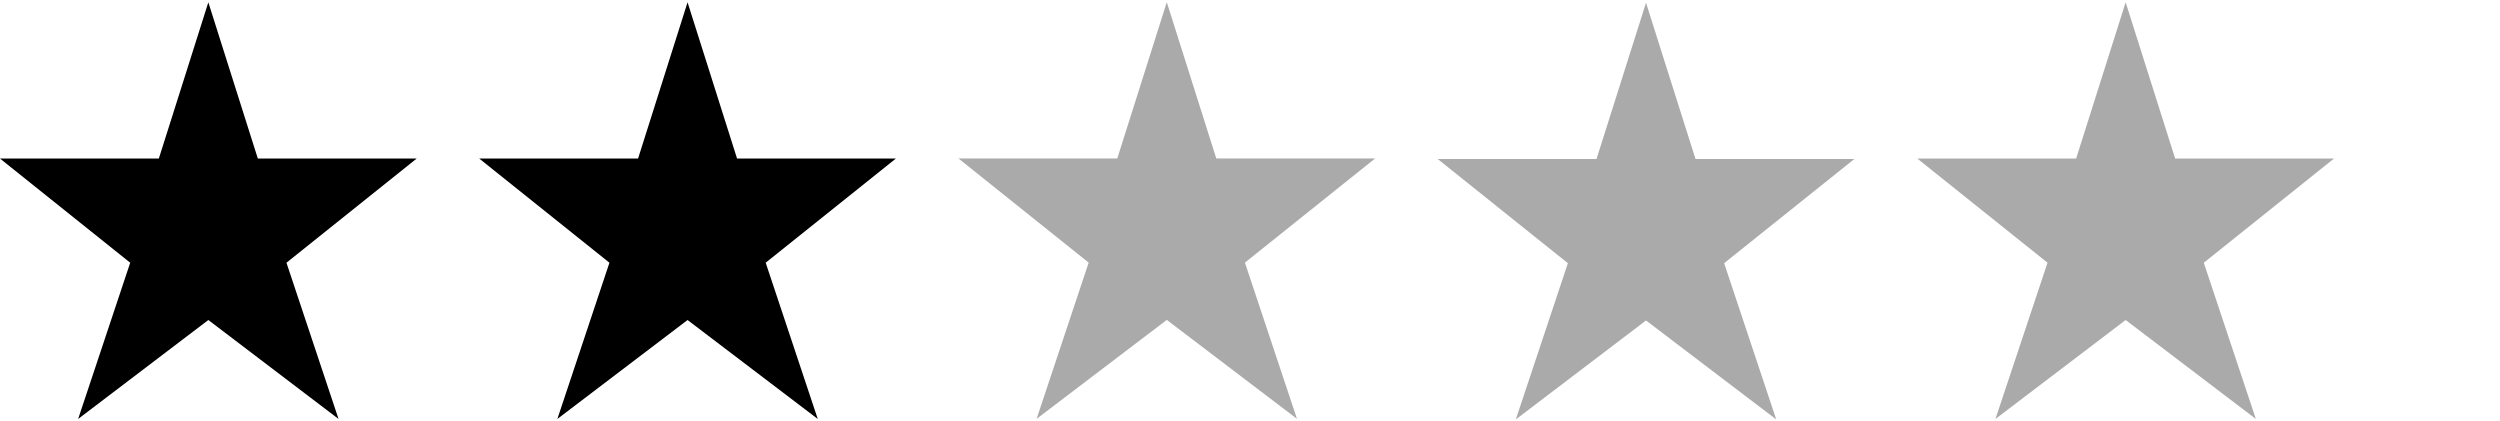
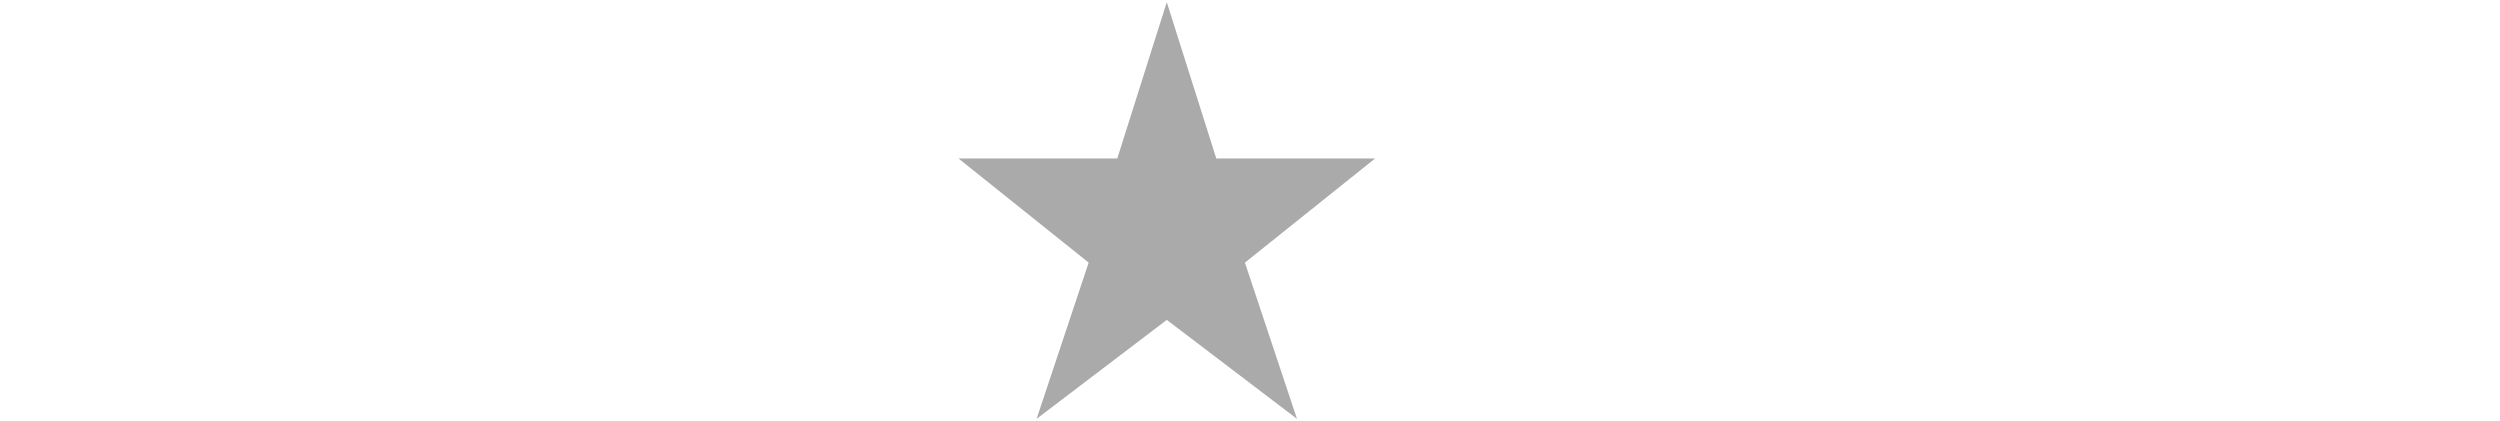
<svg xmlns="http://www.w3.org/2000/svg" width="95" height="16" viewBox="0 0 6000 1000">
-   <path d="m500,.26l-118.8,375H0l312.5,250-125,375,312.5-237.5,312.5,237.5-125-375,312.5-250h-381.2L500,.26Z" />
-   <path d="m1650.14.26l-118.8,375h-381.2l312.5,250-125,375,312.5-237.5,312.5,237.5-125-375,312.5-250h-381.2L1650.14.26Z" />
  <path d="m2800.28,0l-118.8,375h-381.2l312.5,250-125,375,312.5-237.5,312.5,237.5-125-375,312.5-250h-381.2L2800.28,0Z" style="fill:#aaa" />
-   <path d="m3950.42,1.36l-118.8,375h-381.2l312.5,250-125,375,312.5-237.5,312.5,237.5-125-375,312.5-250h-381.2L3950.42,1.36Z" style="fill:#aaa" />
-   <path d="m5101.56.26l-118.8,375h-381.2l312.5,250-125,375,312.5-237.5,312.5,237.5-125-375,312.5-250h-381.2L5101.56.26Z" style="fill:#aaa" />
</svg>